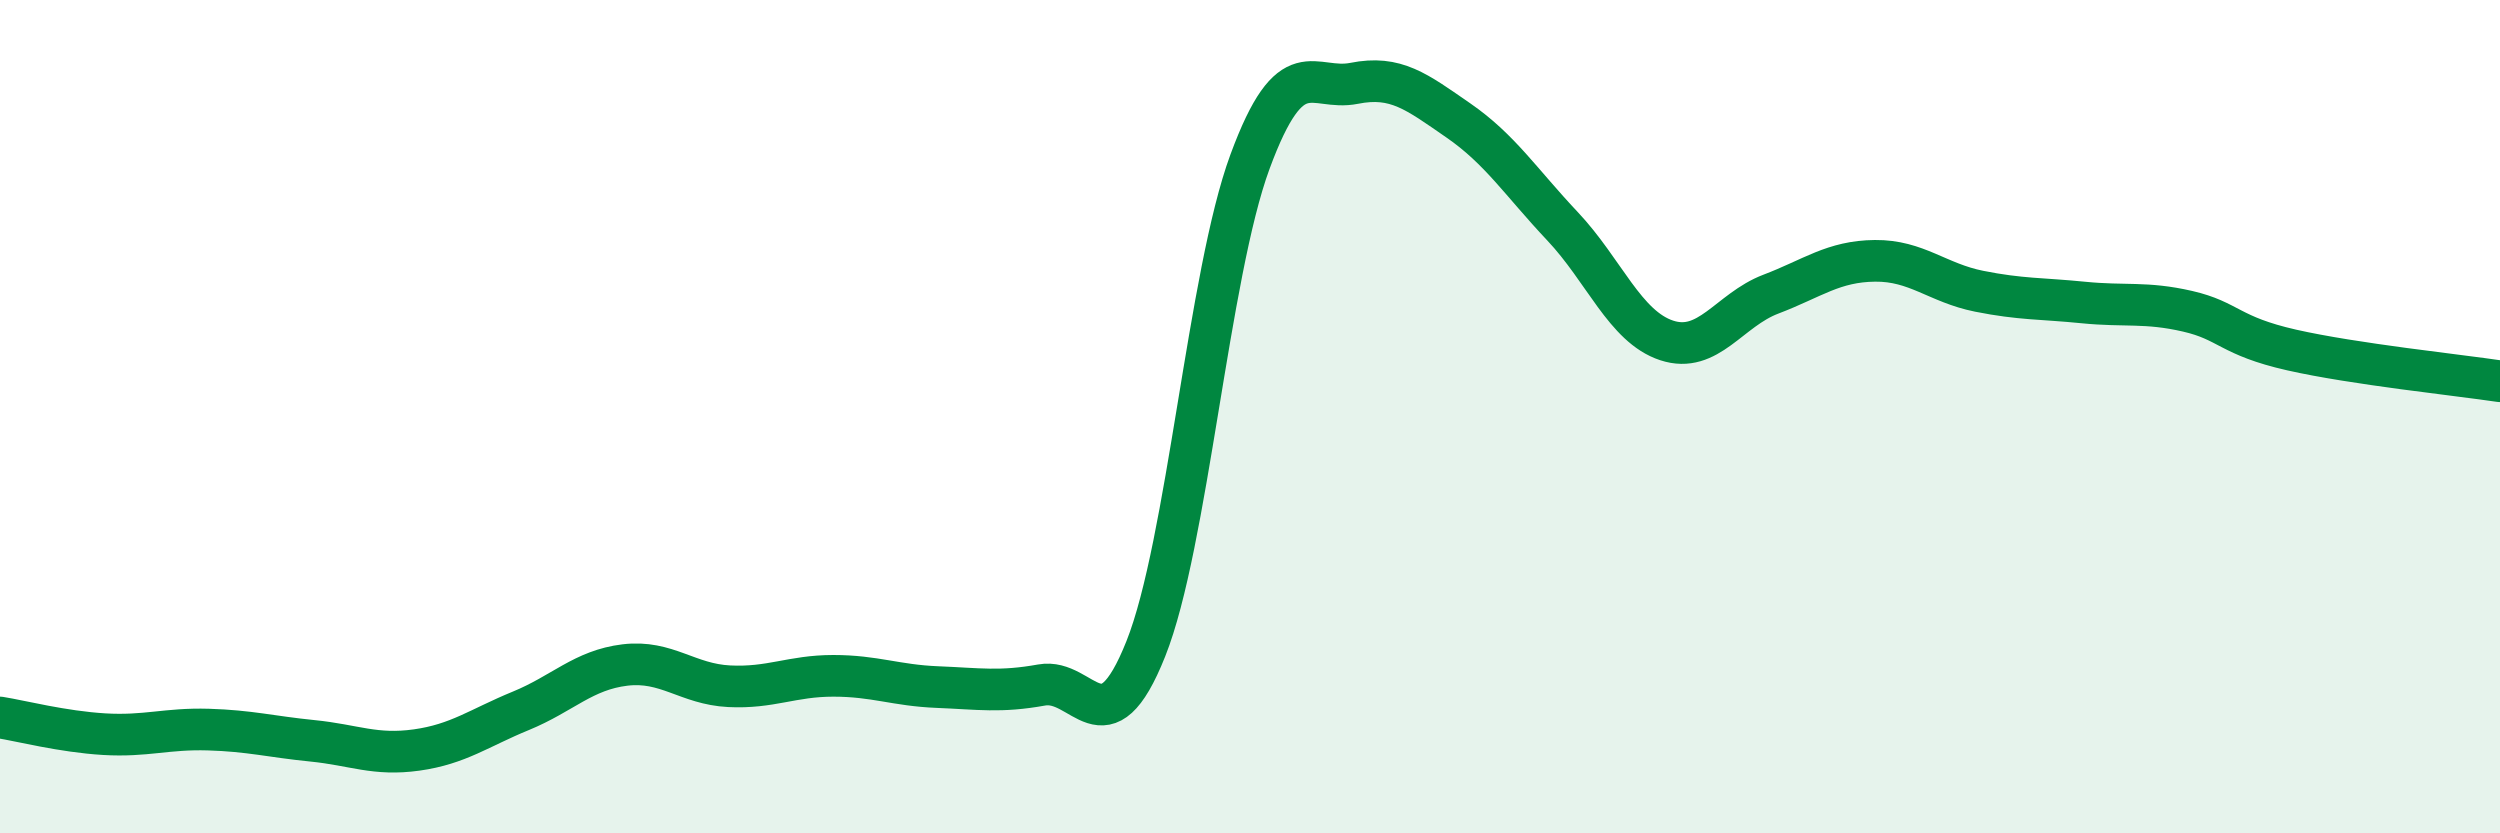
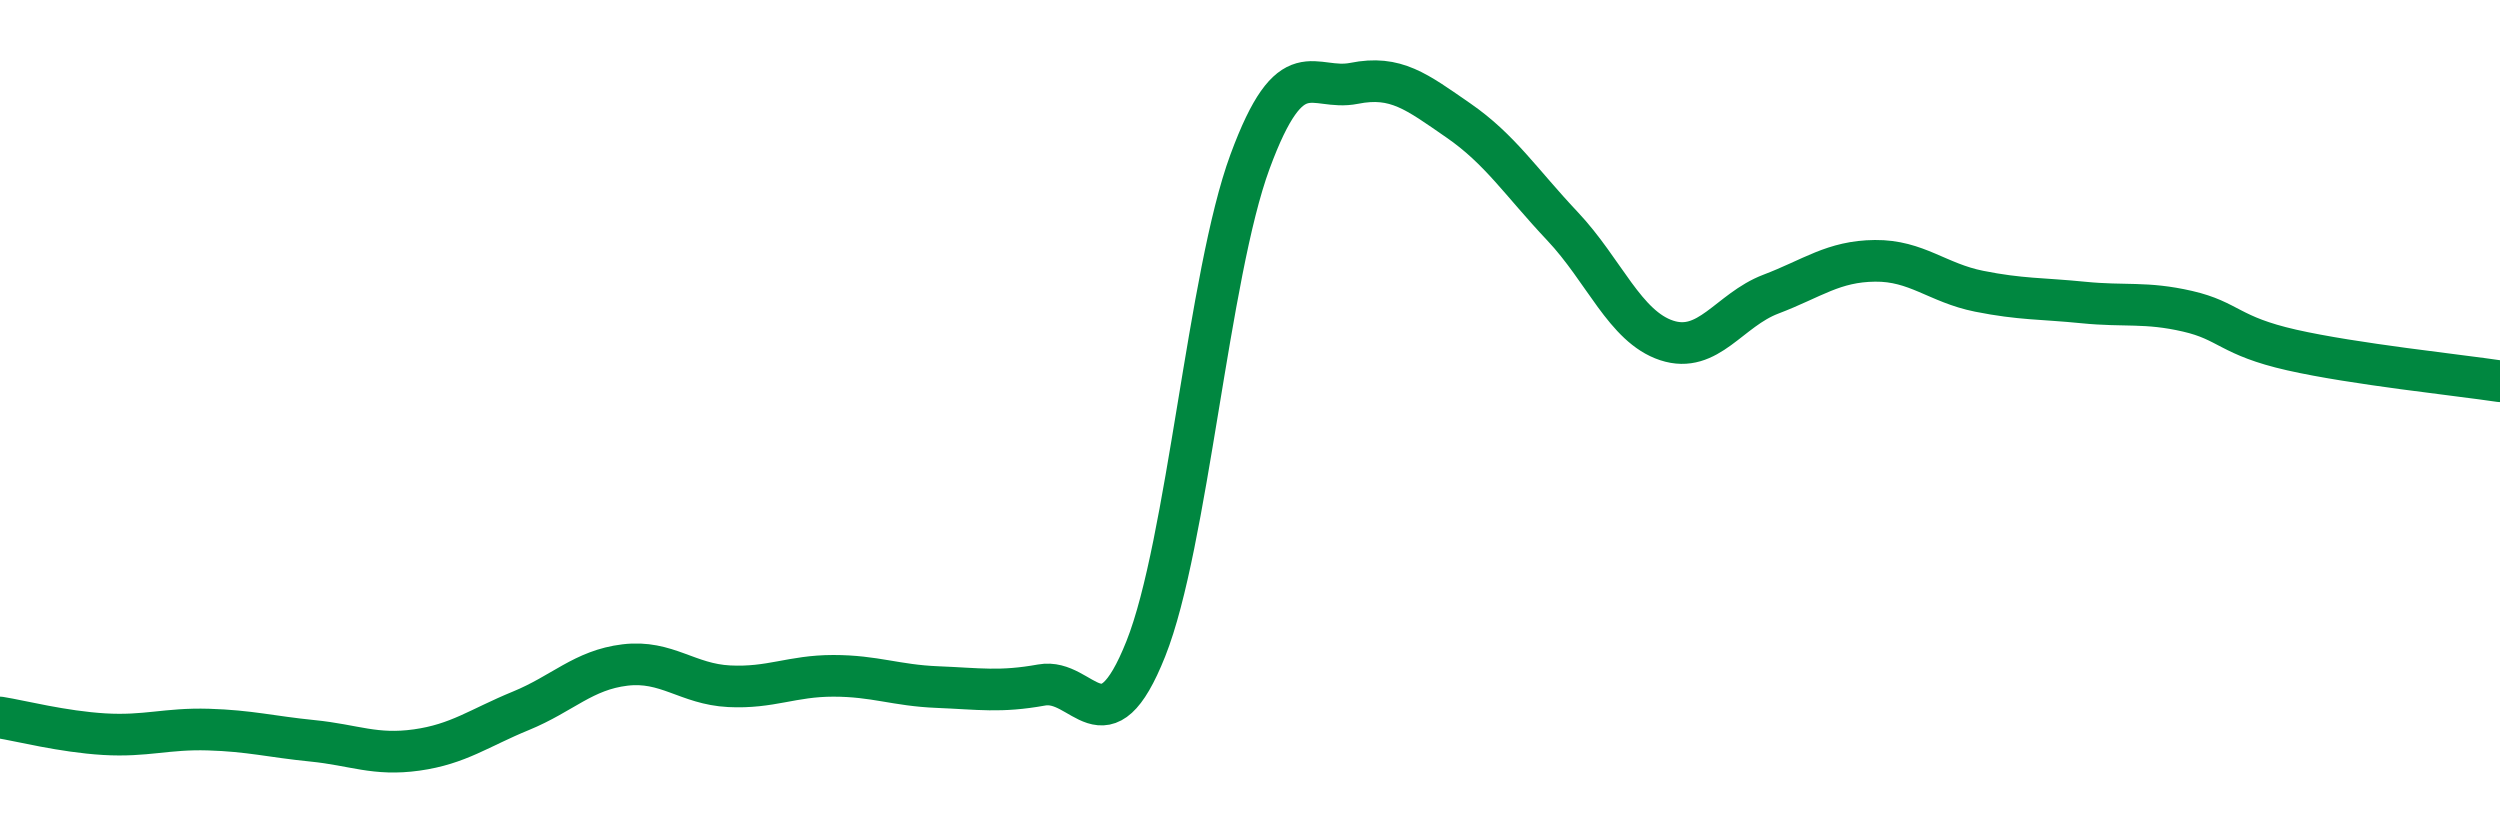
<svg xmlns="http://www.w3.org/2000/svg" width="60" height="20" viewBox="0 0 60 20">
-   <path d="M 0,17.22 C 0.5,17.3 1.5,17.56 2.5,17.62 C 3.5,17.68 4,17.48 5,17.51 C 6,17.54 6.5,17.68 7.5,17.78 C 8.5,17.88 9,18.14 10,18 C 11,17.86 11.5,17.47 12.5,17.06 C 13.5,16.65 14,16.08 15,15.96 C 16,15.84 16.5,16.42 17.5,16.47 C 18.5,16.52 19,16.22 20,16.22 C 21,16.22 21.5,16.45 22.5,16.49 C 23.5,16.53 24,16.62 25,16.44 C 26,16.26 26.5,18.08 27.5,15.57 C 28.5,13.06 29,6.59 30,3.88 C 31,1.17 31.5,2.2 32.5,2 C 33.5,1.8 34,2.2 35,2.89 C 36,3.58 36.5,4.37 37.5,5.43 C 38.5,6.49 39,7.84 40,8.17 C 41,8.5 41.5,7.44 42.5,7.06 C 43.5,6.68 44,6.27 45,6.26 C 46,6.25 46.5,6.79 47.5,6.99 C 48.5,7.19 49,7.16 50,7.26 C 51,7.36 51.5,7.24 52.5,7.47 C 53.5,7.7 53.5,8.06 55,8.4 C 56.5,8.74 59,9 60,9.15L60 20L0 20Z" fill="#008740" opacity="0.1" stroke-linecap="round" stroke-linejoin="round" />
  <path d="M 0,17.22 C 0.5,17.3 1.5,17.56 2.5,17.62 C 3.5,17.68 4,17.48 5,17.51 C 6,17.54 6.5,17.68 7.5,17.78 C 8.5,17.88 9,18.14 10,18 C 11,17.86 11.5,17.47 12.5,17.06 C 13.5,16.65 14,16.08 15,15.96 C 16,15.84 16.5,16.42 17.5,16.47 C 18.5,16.52 19,16.22 20,16.22 C 21,16.22 21.5,16.45 22.5,16.49 C 23.5,16.53 24,16.62 25,16.44 C 26,16.26 26.5,18.08 27.5,15.57 C 28.5,13.06 29,6.59 30,3.88 C 31,1.17 31.5,2.2 32.5,2 C 33.5,1.8 34,2.2 35,2.89 C 36,3.58 36.5,4.37 37.5,5.43 C 38.5,6.49 39,7.84 40,8.17 C 41,8.5 41.5,7.44 42.5,7.06 C 43.5,6.68 44,6.27 45,6.26 C 46,6.25 46.5,6.79 47.5,6.99 C 48.5,7.19 49,7.16 50,7.26 C 51,7.36 51.5,7.24 52.5,7.47 C 53.5,7.7 53.5,8.06 55,8.4 C 56.5,8.74 59,9 60,9.15" stroke="#008740" stroke-width="1" fill="none" stroke-linecap="round" stroke-linejoin="round" />
</svg>